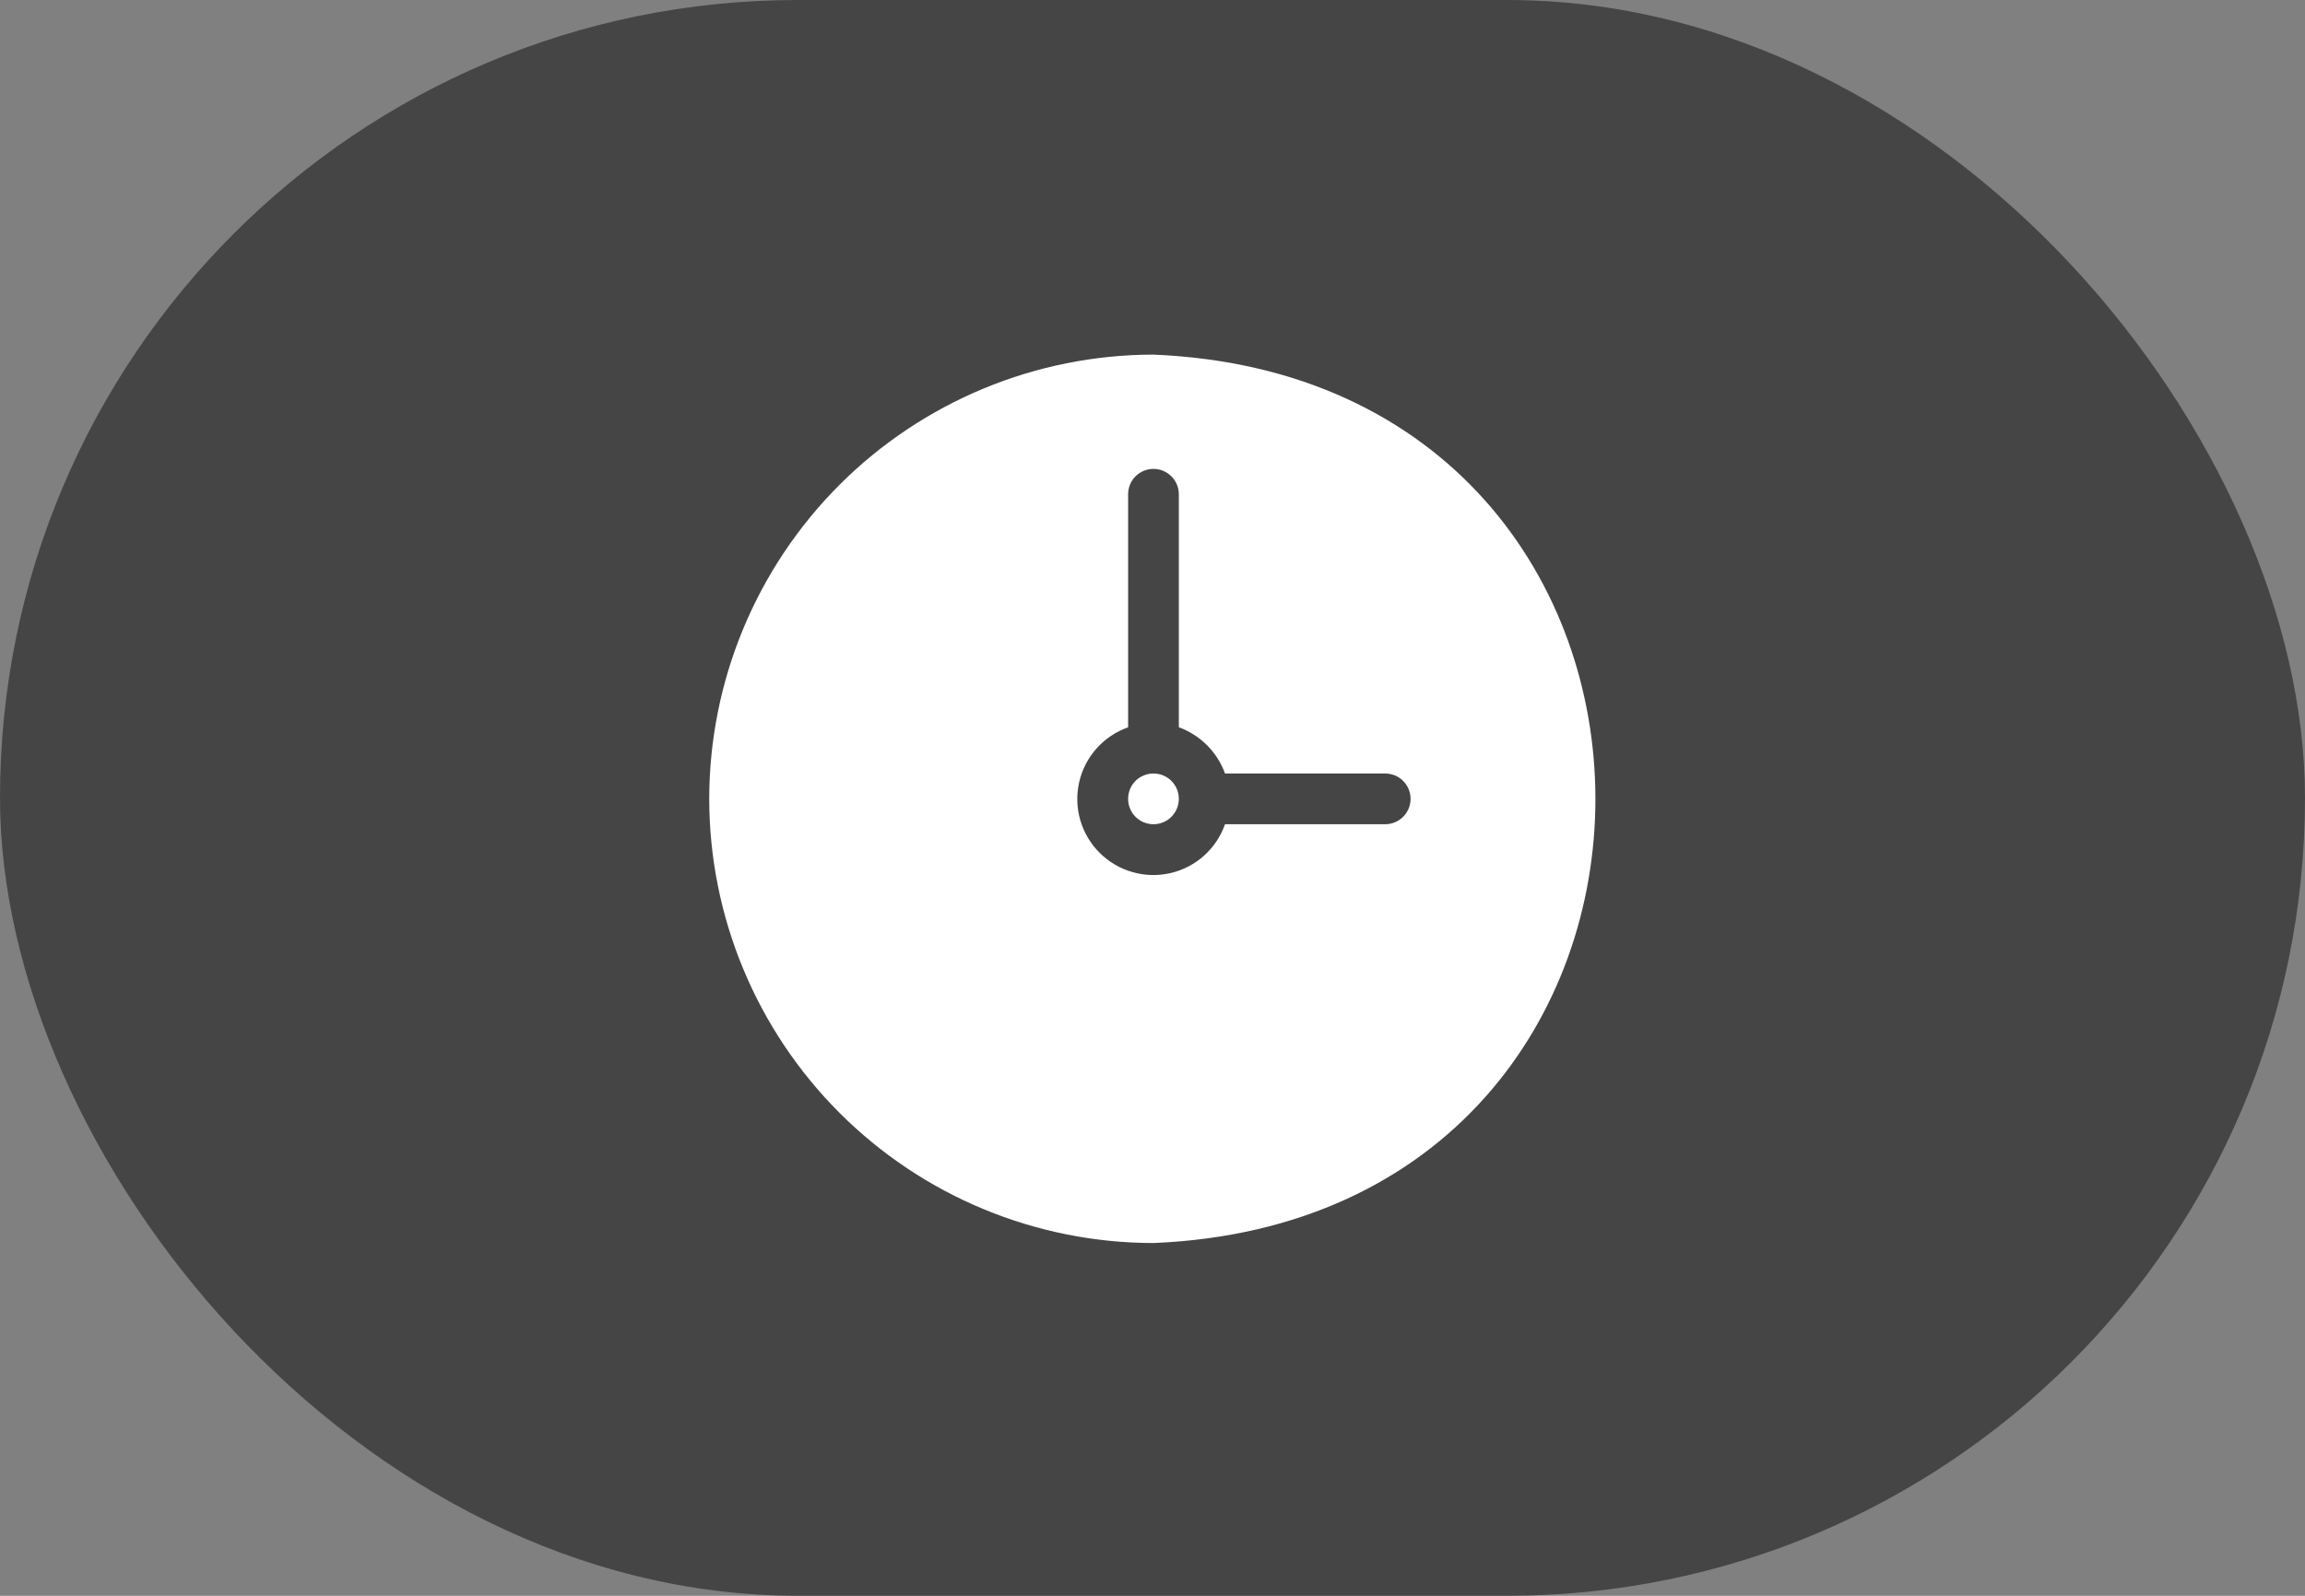
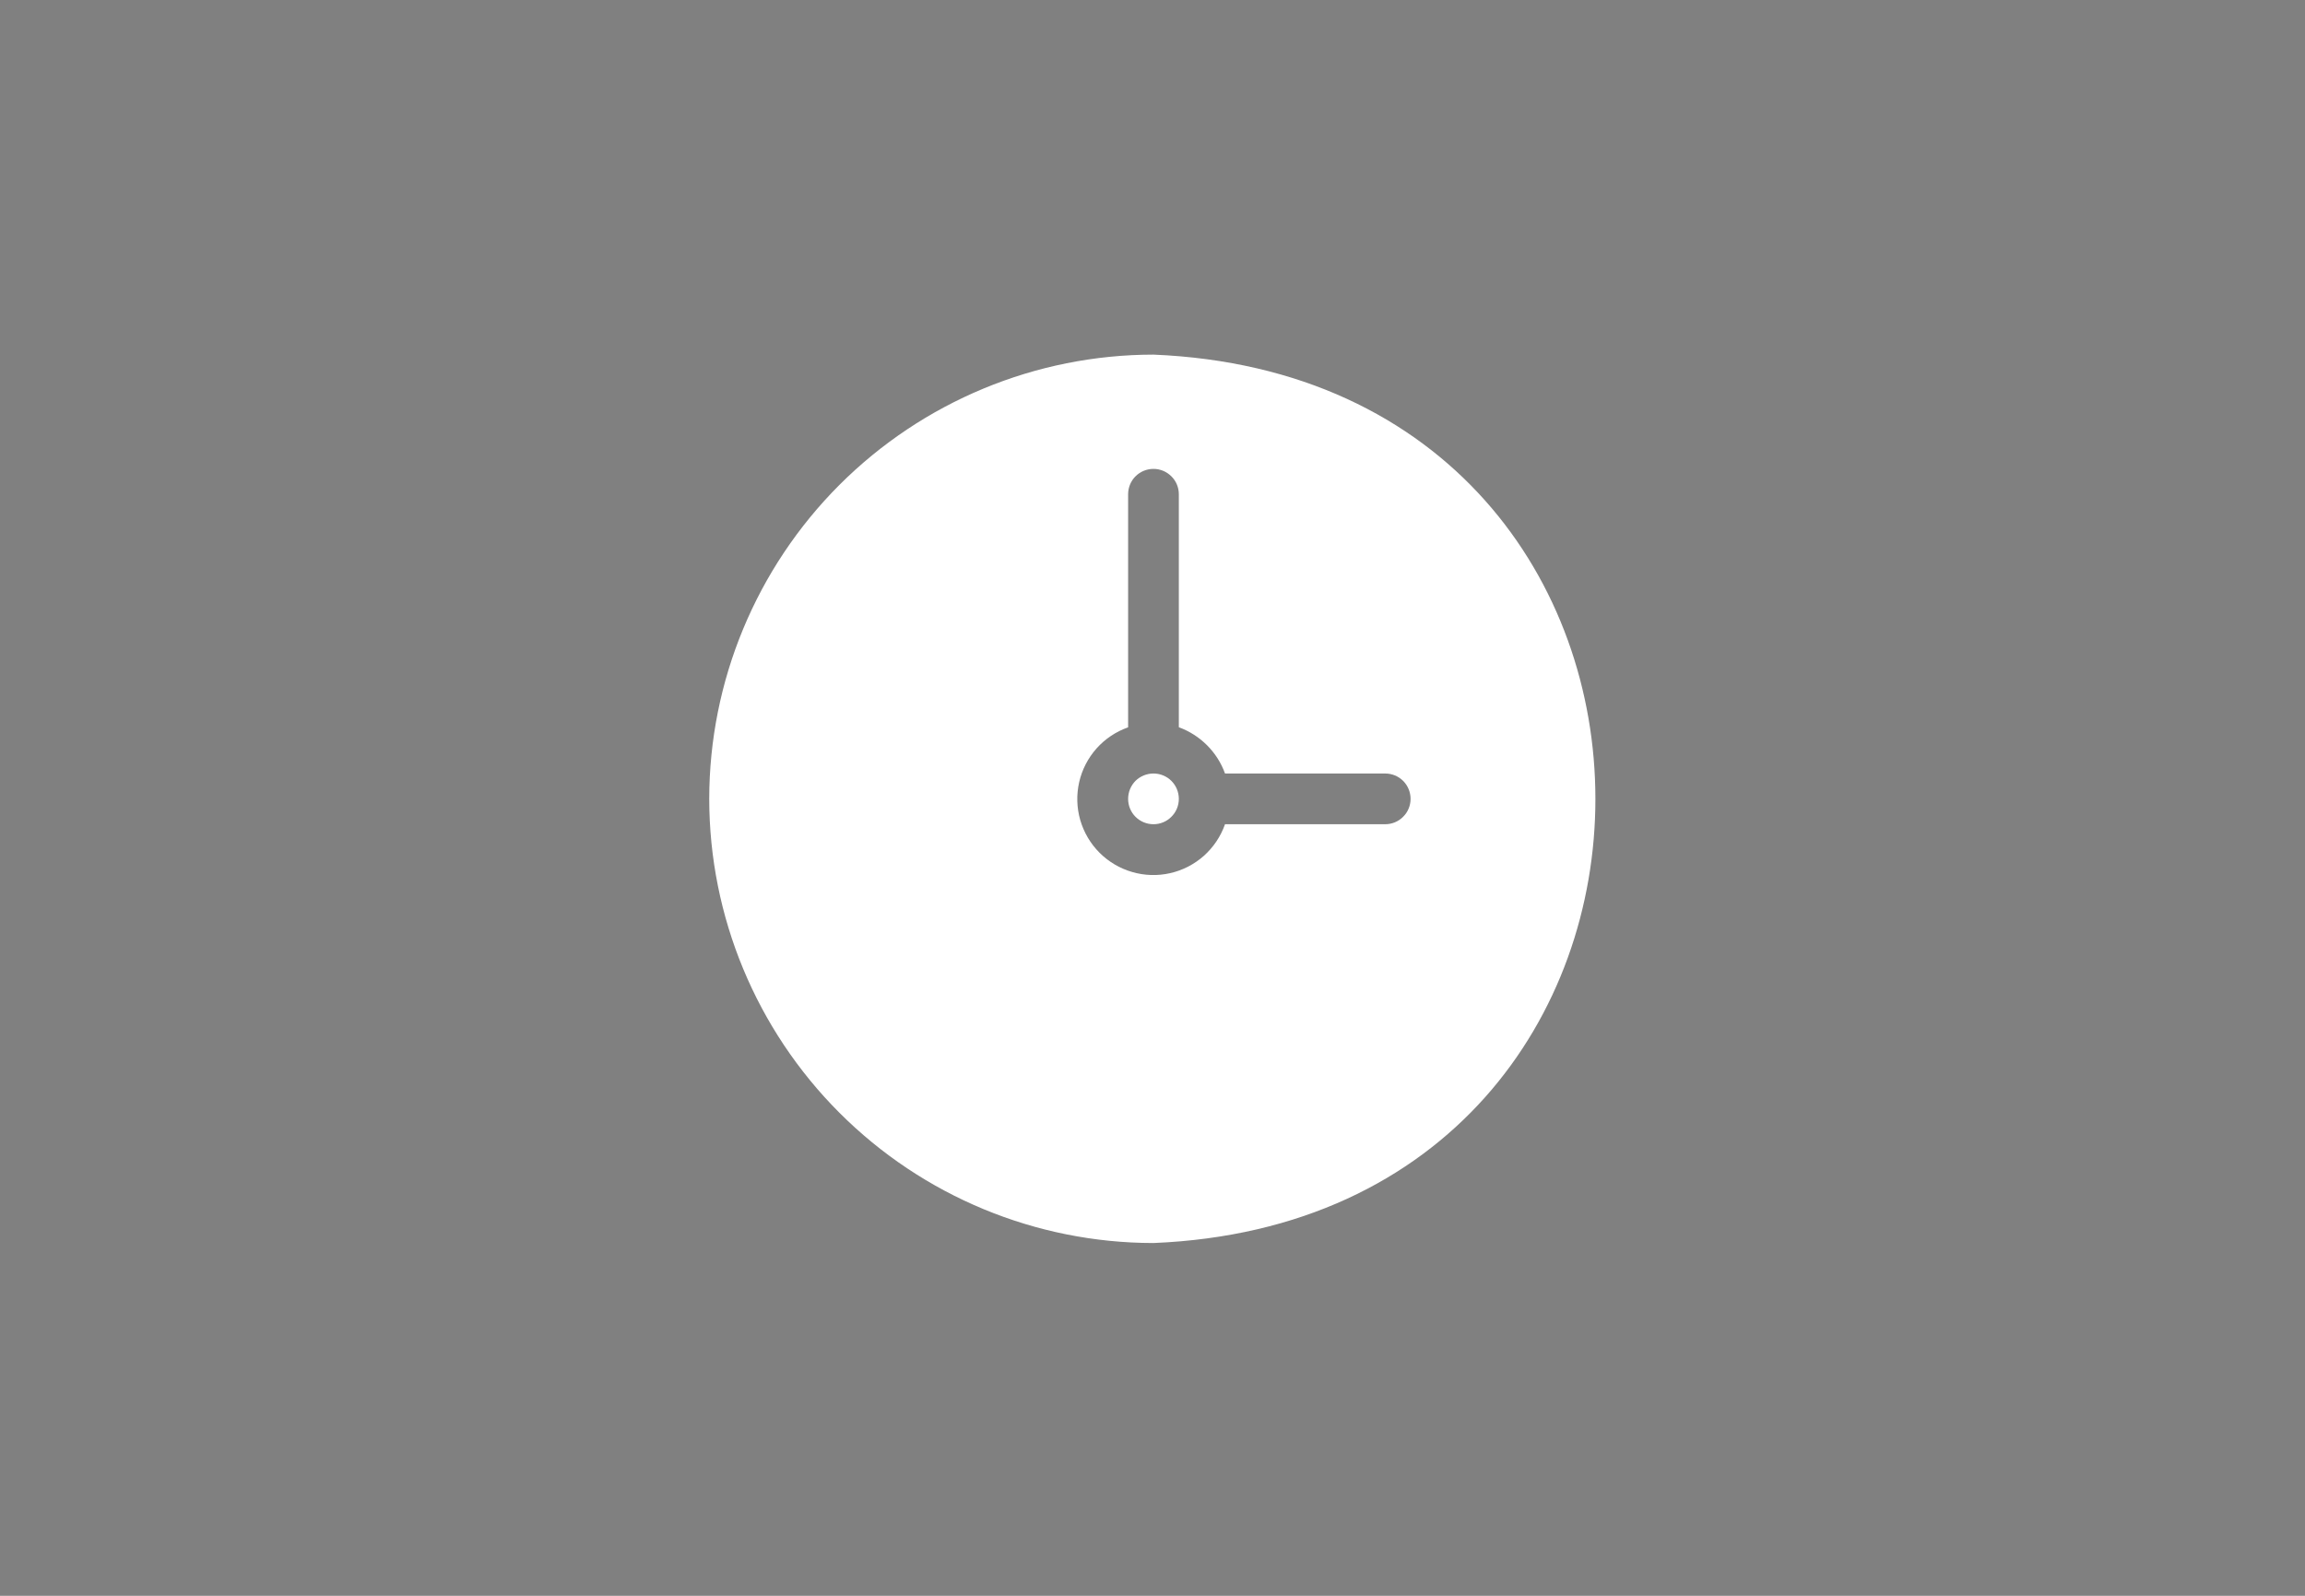
<svg xmlns="http://www.w3.org/2000/svg" width="26" height="18" viewBox="0 0 26 18" fill="none">
  <rect x="0" y="0" width="26" height="18" fill="#808080" stroke="none" />
-   <rect width="26" height="18" rx="9" fill="#454545" />
  <path d="M8 9.011C8.001 10.339 8.53 11.613 9.469 12.552C10.409 13.492 11.682 14.02 13.011 14.021C19.659 13.747 19.656 4.275 13.011 4C11.682 4.001 10.409 4.53 9.469 5.469C8.53 6.409 8.001 7.682 8 9.011ZM13.297 5.575V8.203C13.417 8.247 13.525 8.316 13.615 8.406C13.705 8.496 13.775 8.605 13.818 8.725H15.625C15.701 8.725 15.774 8.755 15.827 8.808C15.881 8.862 15.911 8.935 15.911 9.011C15.911 9.087 15.881 9.16 15.827 9.213C15.774 9.267 15.701 9.297 15.625 9.297H13.818C13.77 9.434 13.688 9.556 13.58 9.653C13.472 9.749 13.341 9.817 13.199 9.849C13.058 9.881 12.911 9.877 12.771 9.836C12.632 9.796 12.505 9.721 12.403 9.619C12.3 9.516 12.226 9.39 12.185 9.25C12.145 9.111 12.141 8.964 12.173 8.822C12.205 8.681 12.273 8.55 12.369 8.442C12.466 8.334 12.588 8.252 12.725 8.204V5.575C12.725 5.499 12.755 5.426 12.808 5.373C12.862 5.319 12.935 5.289 13.011 5.289C13.087 5.289 13.159 5.319 13.213 5.373C13.267 5.426 13.297 5.499 13.297 5.575Z" fill="white" />
  <path d="M13.011 9.297C13.087 9.297 13.16 9.267 13.213 9.213C13.267 9.16 13.297 9.087 13.297 9.011C13.297 8.935 13.267 8.862 13.213 8.808C13.16 8.755 13.087 8.725 13.011 8.725C12.935 8.725 12.862 8.755 12.808 8.808C12.755 8.862 12.725 8.935 12.725 9.011C12.725 9.087 12.755 9.16 12.808 9.213C12.862 9.267 12.935 9.297 13.011 9.297Z" fill="white" />
</svg>